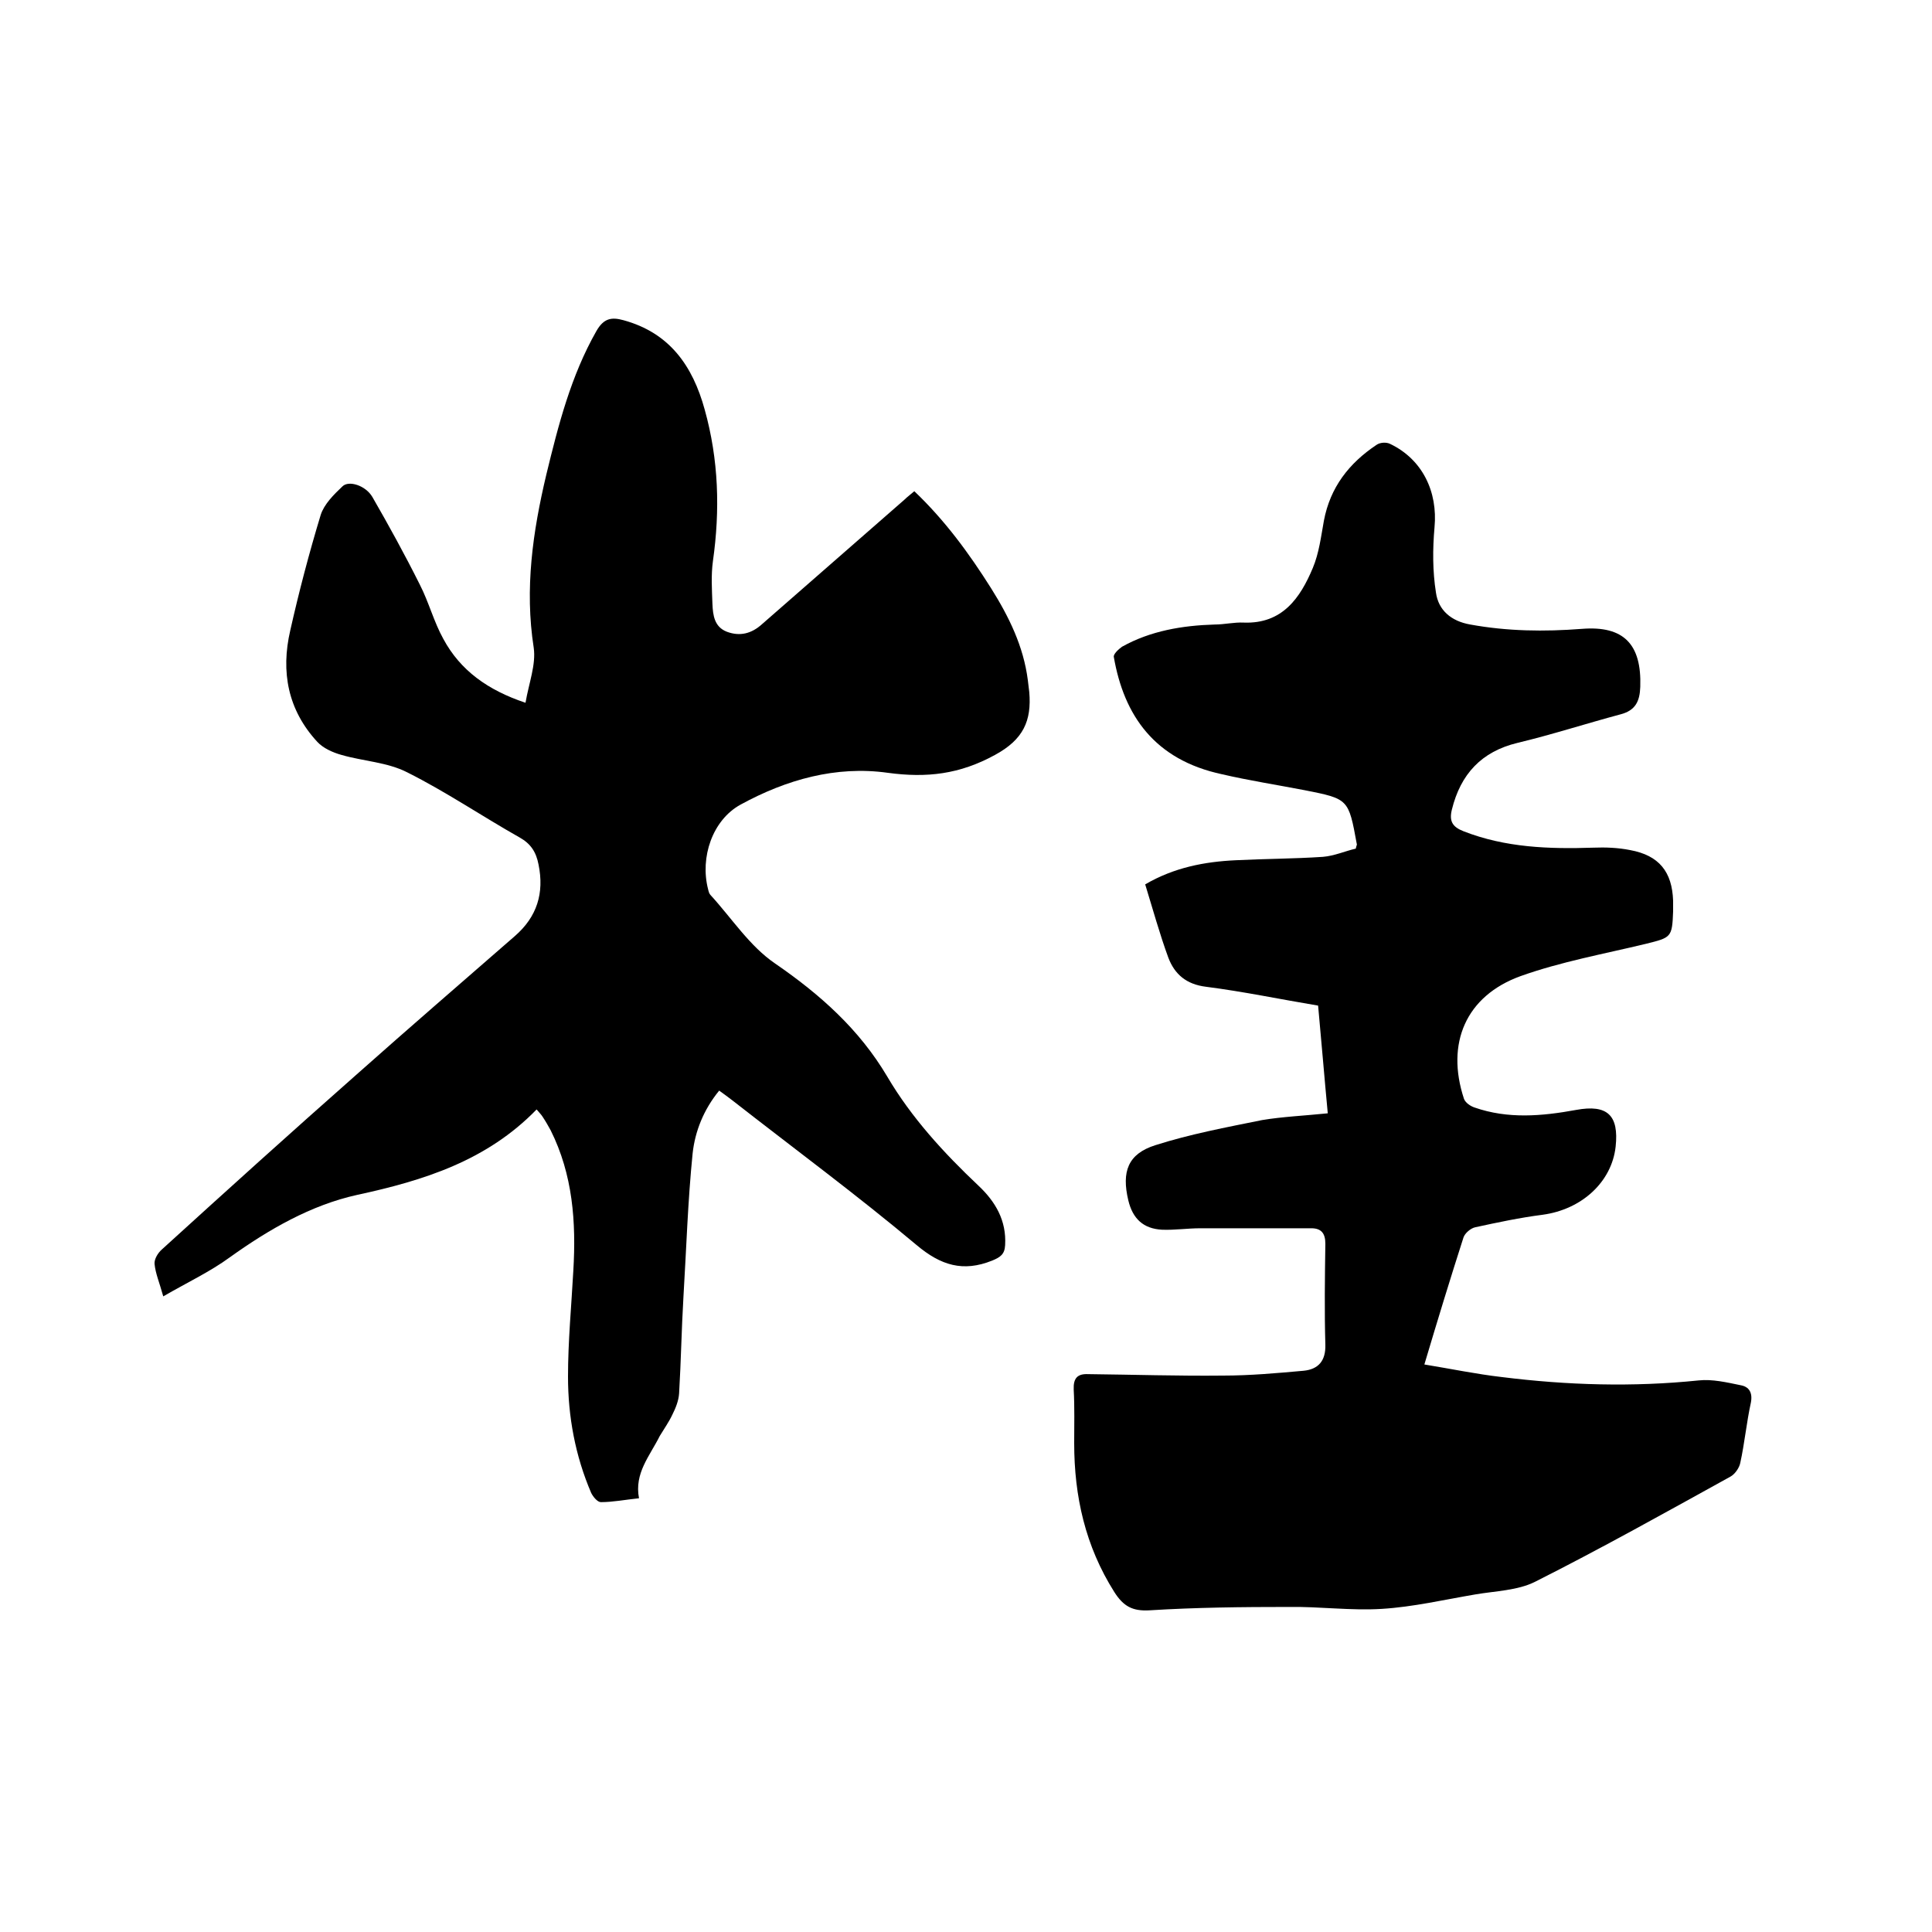
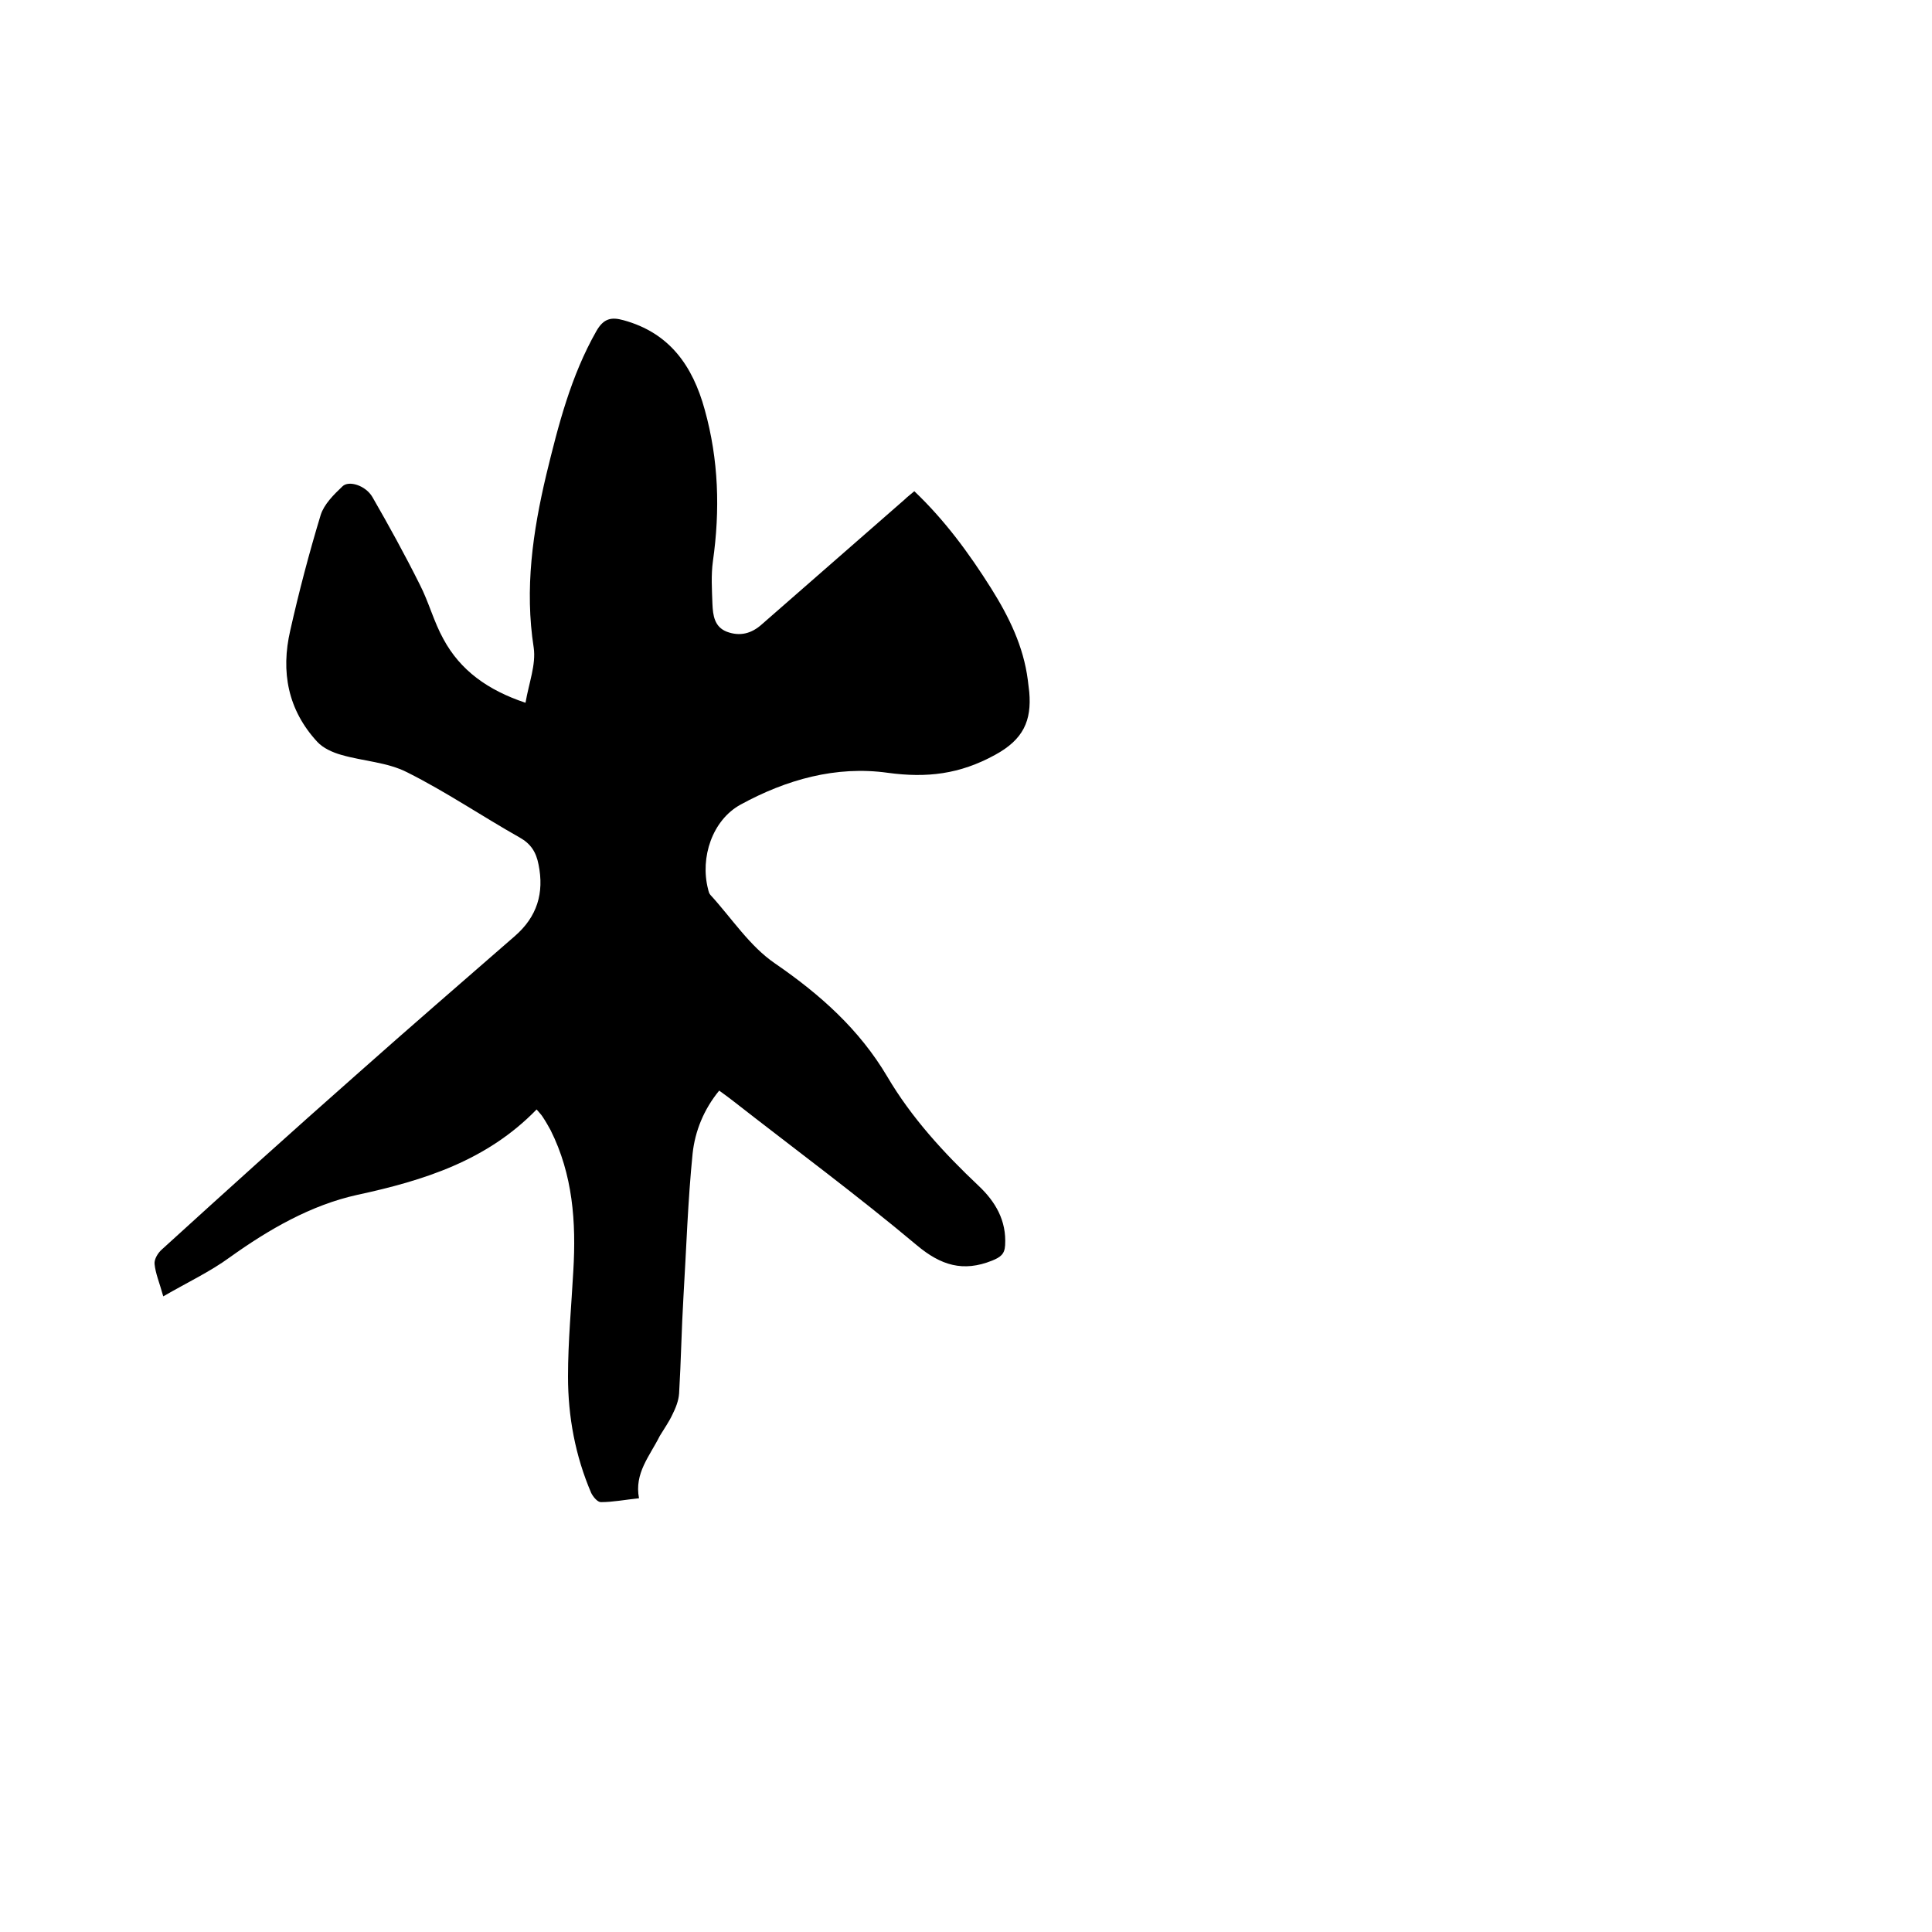
<svg xmlns="http://www.w3.org/2000/svg" enable-background="new 0 0 400 400" viewBox="0 0 400 400">
-   <path d="m274.9 230.5c-.7-7.4-1.3-14.8-2-22.3-7.8-1.3-15.4-2.9-23.2-3.9-4.1-.5-6.5-2.6-7.8-6-1.8-4.9-3.2-10-4.8-15.2 6-3.5 12.3-4.7 18.8-5 6-.3 12-.3 18-.7 2.4-.2 4.6-1.2 6.8-1.7.1-.6.3-.8.2-1-1.7-9.3-1.7-9.3-10.8-11.1-5.7-1.1-11.5-2-17.1-3.3-14-3-20.3-12.2-22.4-24.3-.1-.6 1-1.6 1.7-2.1 5.9-3.3 12.5-4.4 19.2-4.6 2 0 4-.5 6-.4 8 .3 11.7-5.1 14.3-11.3 1.3-3.1 1.7-6.5 2.3-9.8 1.3-6.9 5.2-11.9 10.9-15.7.7-.5 2-.6 2.8-.2 6.7 3.2 9.9 9.9 9.2 17.3-.4 4.5-.4 9.1.3 13.5.5 3.6 3.1 5.9 7.1 6.6 7.7 1.4 15.3 1.5 23.1.9 8.7-.7 12.4 3.2 12.1 12-.1 3-1 4.9-4.1 5.7-7.1 1.9-14.2 4.2-21.3 5.9-7.5 1.8-11.8 6.5-13.6 13.8-.6 2.4.1 3.6 2.4 4.5 8.7 3.4 17.7 3.7 26.9 3.4 2.5-.1 5.1 0 7.6.5 6 1.1 8.7 4.5 8.9 10.5v2.2c-.2 5.4-.4 5.4-5.6 6.7-8.7 2.1-17.6 3.7-26 6.7-11.3 4.1-15.5 13.9-11.7 25.4.3.8 1.3 1.5 2.2 1.8 6.9 2.4 13.9 1.8 21 .5 6.5-1.2 8.9 1.1 8.2 7.6-.8 7.3-7 13-15.1 14.1-4.7.6-9.4 1.6-14 2.6-.9.2-2.1 1.2-2.4 2.1-2.7 8.4-5.3 16.9-8.1 26.3 5.5.9 10.8 2 16 2.6 13.6 1.7 27.2 2.1 40.8.7 2.8-.3 5.8.4 8.7 1 1.7.3 2.5 1.5 2.1 3.6-.9 4.1-1.3 8.4-2.2 12.5-.2 1-1.1 2.3-2 2.8-13.4 7.4-26.8 14.9-40.5 21.8-3.6 1.8-8.2 1.9-12.3 2.6-6.5 1.1-12.9 2.6-19.4 3-6.4.4-12.9-.5-19.3-.4-9.6 0-19.2.1-28.8.7-3.5.2-5.4-.8-7.3-3.8-6-9.5-8.3-19.8-8.3-30.8 0-3.7.1-7.4-.1-11.1-.1-2.4.8-3.3 3-3.2 9.3.1 18.6.4 27.9.3 5.6 0 11.1-.5 16.7-1 3-.3 4.6-2 4.5-5.4-.2-7-.1-13.9 0-20.9 0-2.1-.8-3.2-2.9-3.2-7.7 0-15.4 0-23 0-2.6 0-5.3.4-7.9.3-3.9-.2-6.1-2.3-7-6.1-1.4-5.9-.1-9.6 5.6-11.4 7.2-2.3 14.7-3.7 22.1-5.2 4.2-.7 8.7-.9 13.6-1.4z" />
  <path d="m132.3 310.2c-2.9.3-5.4.8-7.9.8-.7 0-1.6-1.1-2-1.9-3.3-7.7-4.8-15.8-4.8-24.1 0-7.3.7-14.6 1.1-21.9.6-10.1-.1-19.9-4.7-29.1-.5-.9-1-1.8-1.6-2.7-.3-.5-.8-1-1.3-1.6-10.3 10.6-23.3 14.7-37.2 17.7-9.5 2.1-18.2 7.1-26.3 12.9-4.1 3-8.8 5.2-13.8 8.1-.8-2.9-1.6-4.7-1.8-6.7-.1-1 .7-2.3 1.5-3 13.4-12.2 26.8-24.3 40.4-36.3 10.8-9.6 21.8-19.1 32.7-28.6 4.6-4 6.1-8.9 4.9-14.8-.5-2.6-1.6-4.3-3.9-5.6-7.8-4.4-15.3-9.5-23.3-13.5-4.1-2.1-9.1-2.3-13.6-3.6-1.8-.5-3.8-1.4-5-2.7-6.1-6.6-7.6-14.5-5.6-23.1 1.8-8 3.9-16 6.3-23.9.7-2.2 2.7-4.2 4.5-5.9 1.3-1.3 4.8-.2 6.2 2.2 3.4 5.9 6.7 11.9 9.8 18.1 1.9 3.7 2.9 7.7 4.9 11.3 3.5 6.5 9.2 10.6 17 13.2.7-4.1 2.2-7.9 1.7-11.4-1.9-12.2-.2-24 2.6-35.8 2.5-10.3 5.1-20.5 10.4-29.8 1.5-2.6 3.1-2.9 5.6-2.2 9.5 2.6 14.3 9.4 16.8 18.5 2.9 10.4 3.2 20.8 1.7 31.4-.4 2.9-.2 5.9-.1 8.8.1 2.4.4 4.8 3 5.8 2.7 1 5.1.4 7.3-1.6 9.8-8.6 19.6-17.1 29.4-25.7.6-.6 1.3-1.1 2.1-1.8 6.3 6 11.3 12.8 15.9 20.1 3.7 5.9 6.7 12 7.6 19 .1.8.2 1.7.3 2.5.5 5.9-1.2 9.8-7.1 13-7.3 4-14.1 4.8-22.2 3.7-10.7-1.5-21 1.4-30.5 6.6-5.8 3.2-8.4 10.9-6.7 17.5.1.4.2.9.5 1.2 4.4 4.8 8.1 10.6 13.4 14.2 9.3 6.4 17.4 13.6 23.2 23.4 5 8.5 11.7 15.8 18.9 22.6 3.5 3.3 5.8 7.2 5.5 12.3-.1 1.9-1 2.5-2.7 3.2-6 2.4-10.6 1-15.6-3.2-12.4-10.4-25.4-20-38.2-30-.8-.6-1.7-1.3-2.7-2-3.2 3.9-5 8.4-5.5 13-1 9.9-1.3 19.8-1.9 29.7-.4 6.7-.5 13.3-.9 20-.1 1.5-.7 3-1.4 4.4-.7 1.5-1.7 2.9-2.6 4.4-2.1 4.2-5.3 7.7-4.3 12.9z" />
</svg>